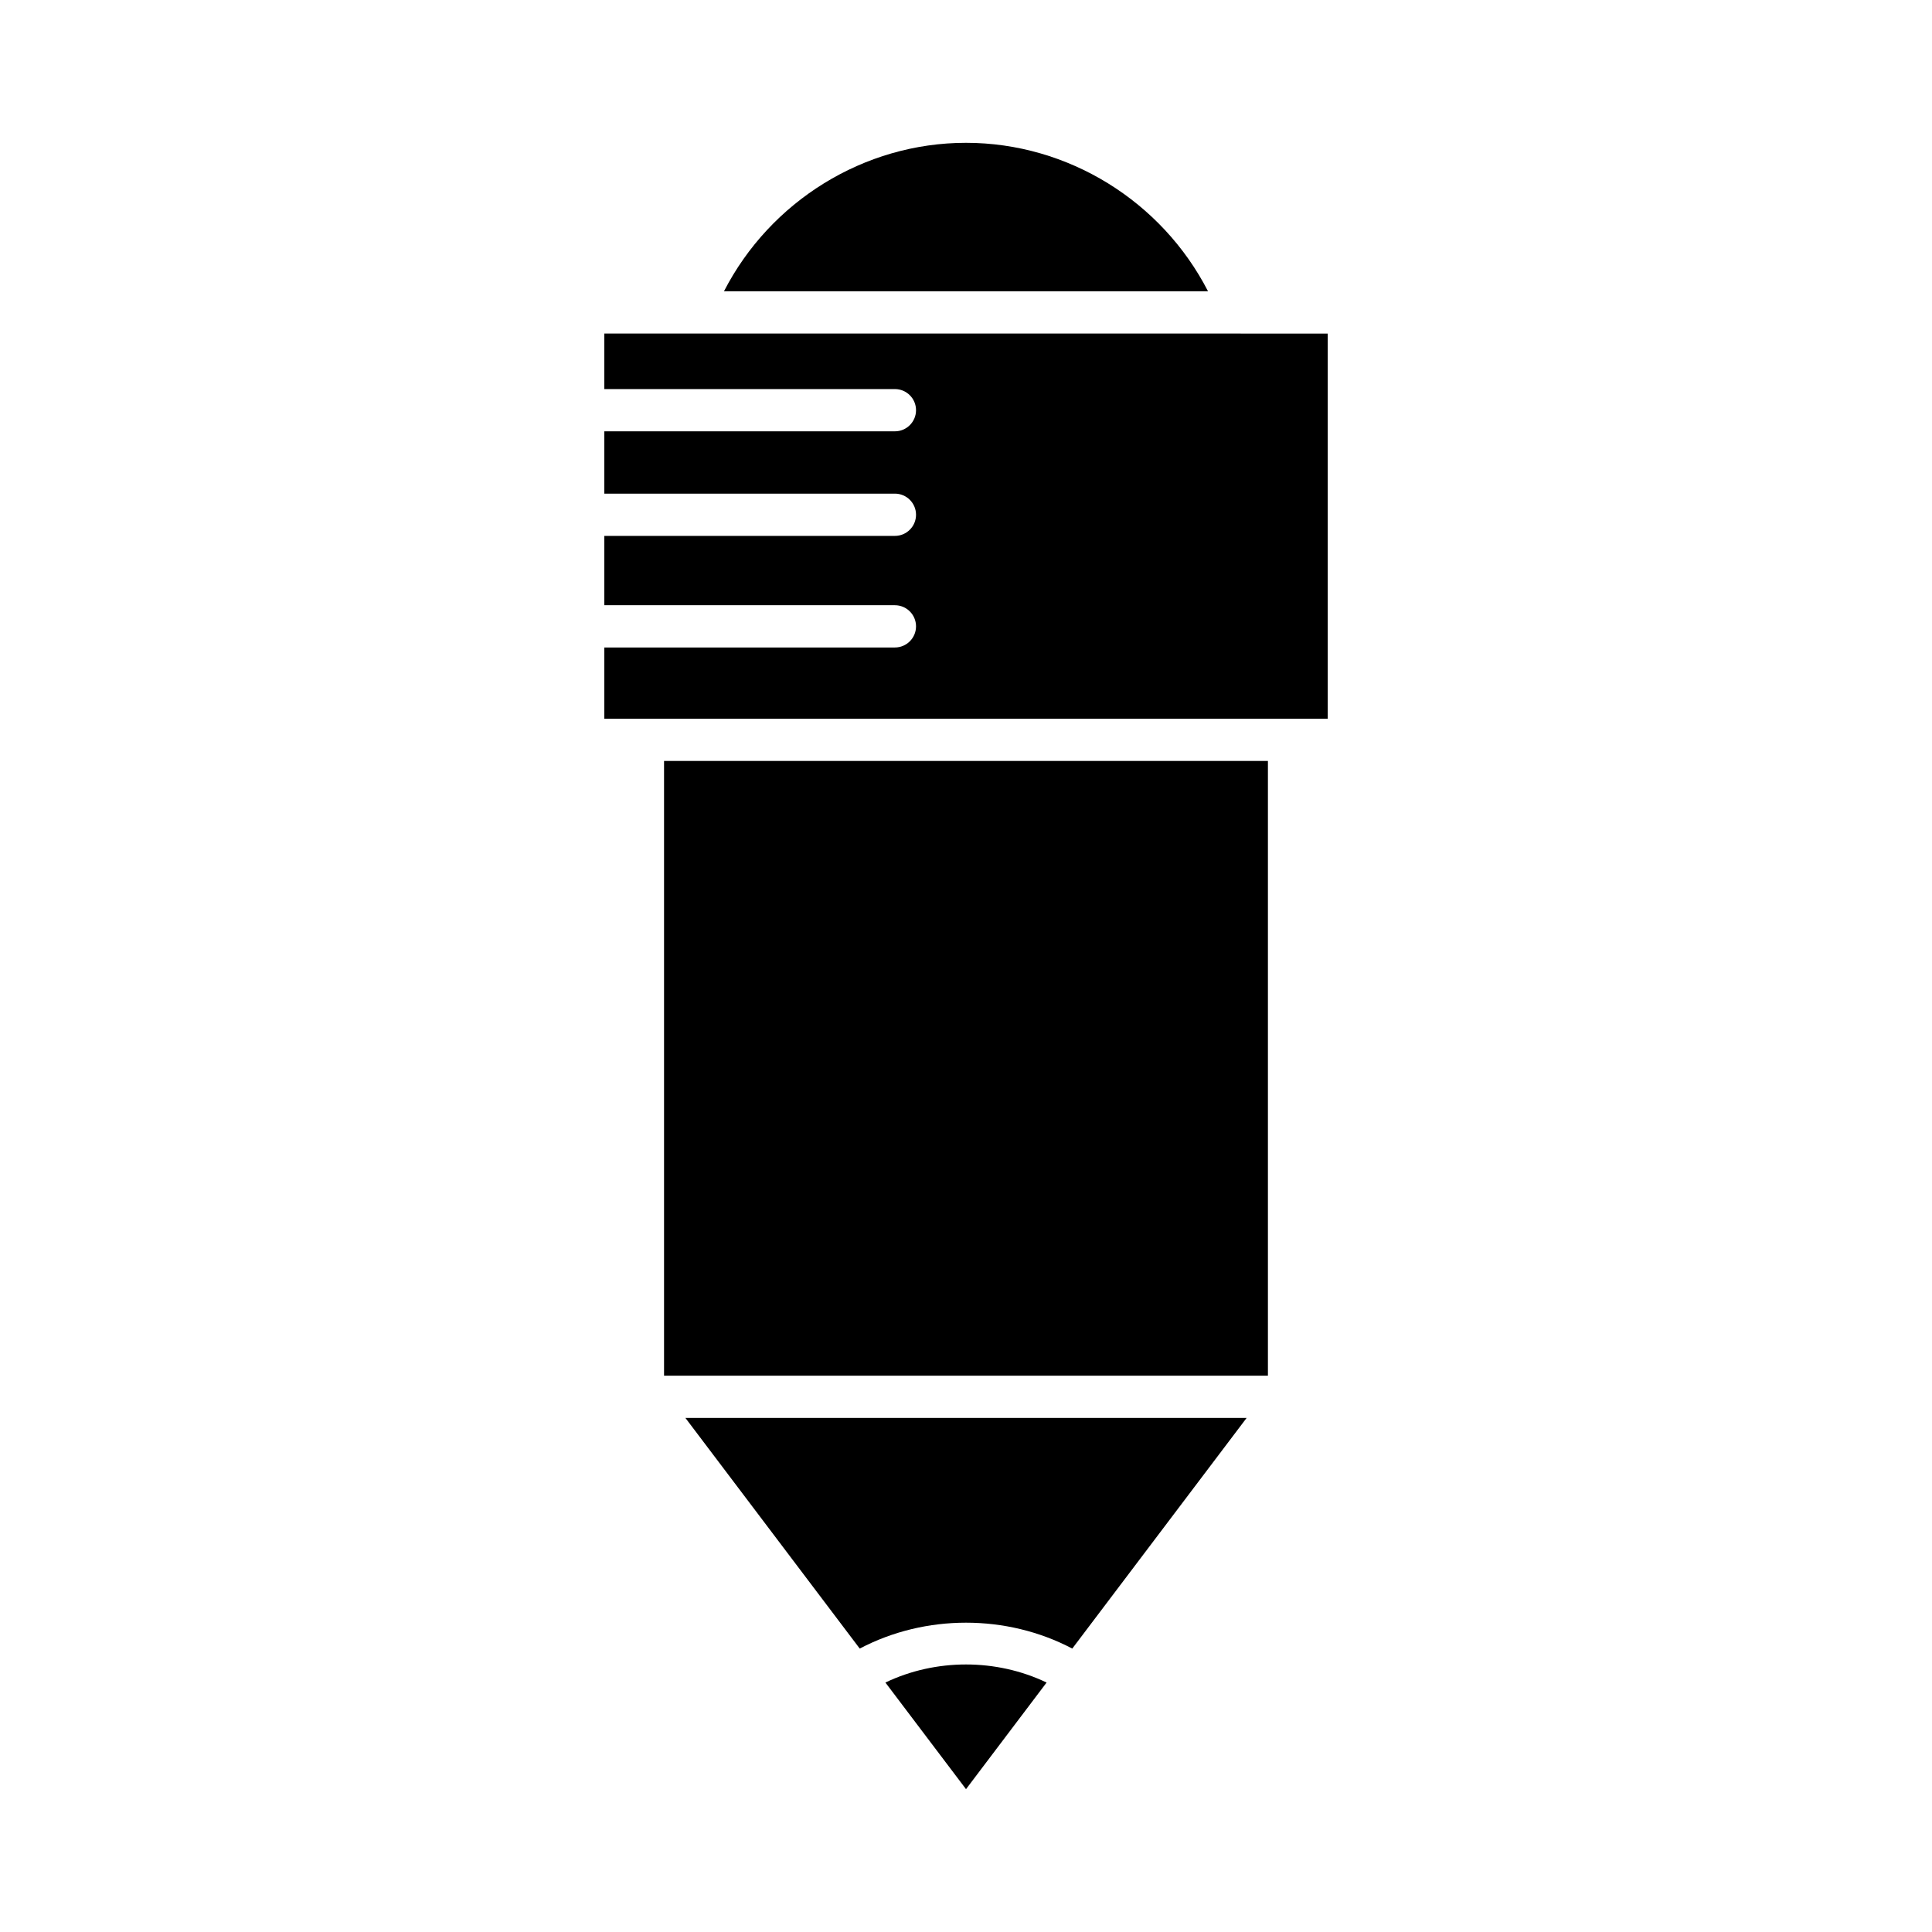
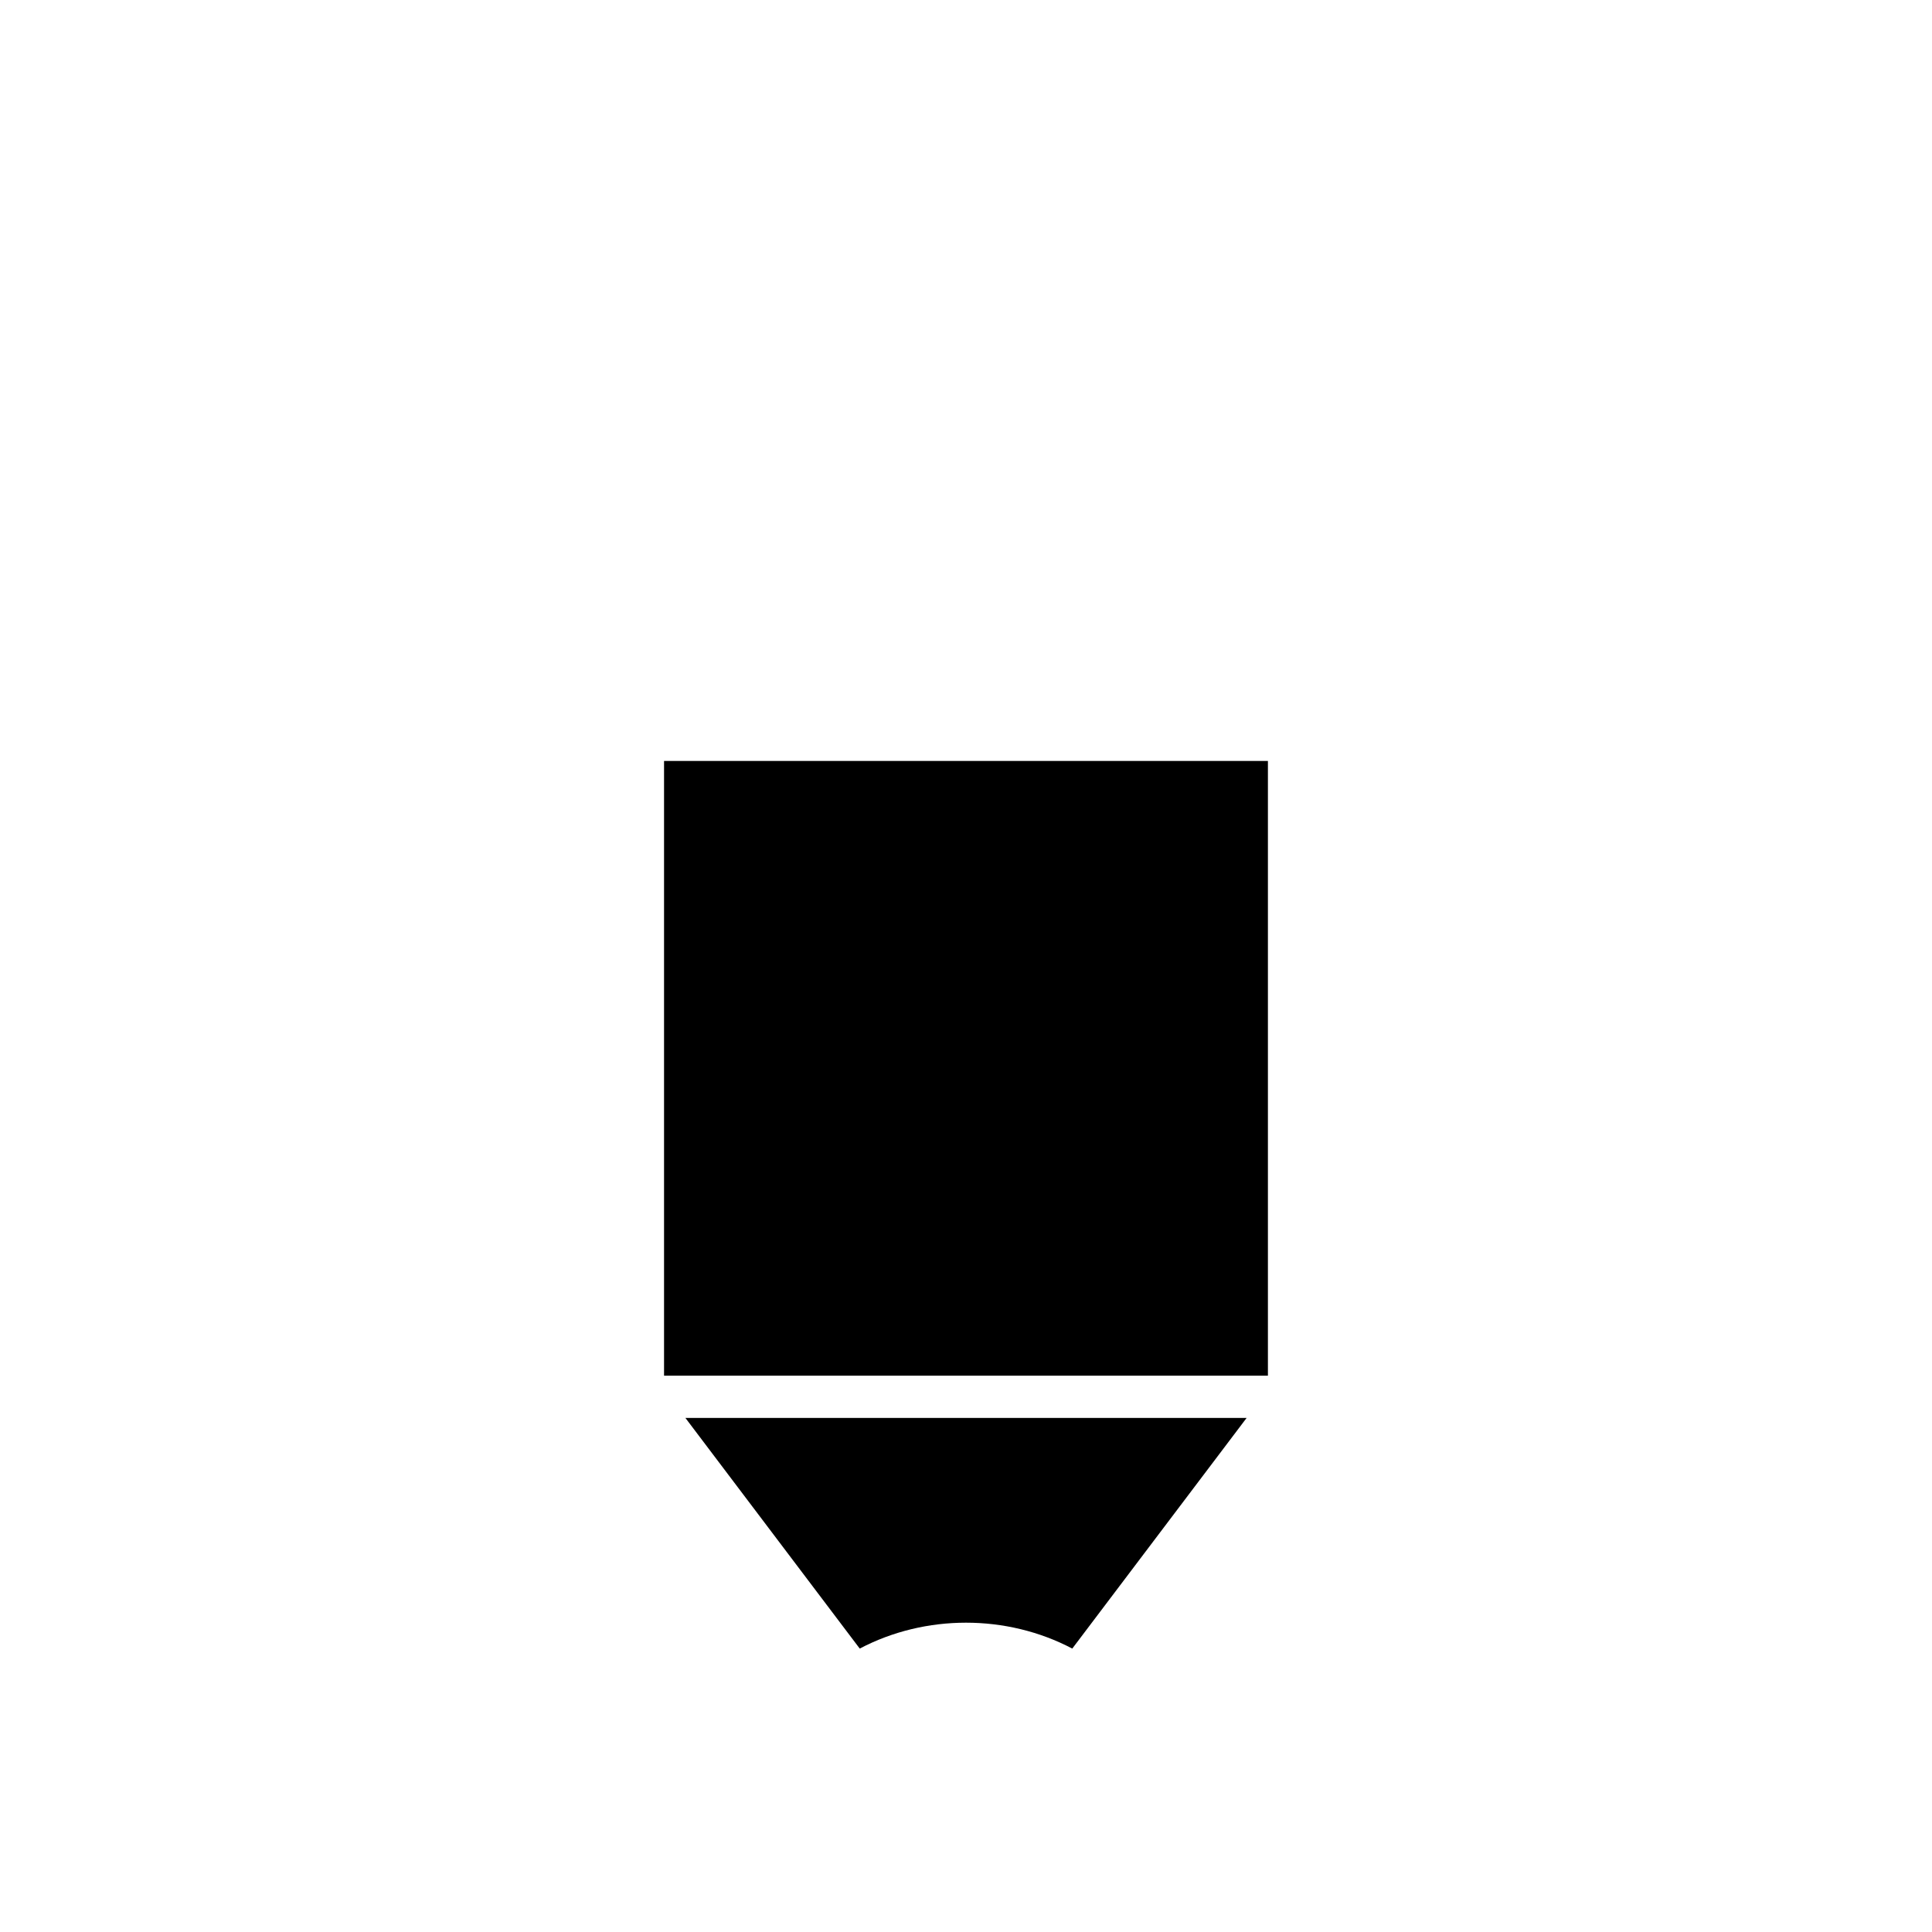
<svg xmlns="http://www.w3.org/2000/svg" fill="#000000" width="800px" height="800px" version="1.1" viewBox="144 144 512 512">
  <g>
-     <path d="m464.14 221.2c-12.23-23.816-37.035-39.352-64.141-39.352s-51.91 15.535-64.141 39.352z" />
-     <path d="m421.36 589.89c-13.328-6.383-29.391-6.383-42.719 0l21.363 28.254z" />
    <path d="m371.84 580.89c17.387-9.148 38.938-9.148 56.324 0l46.199-61.117h-148.72z" />
    <path d="m319.98 345.66h160.03v162.91h-160.03z" />
-     <path d="m472.79 232.4c-0.008 0-0.012-0.004-0.02-0.004h-168.62v14.711h77.008c3.09 0 5.598 2.508 5.598 5.598 0 3.09-2.508 5.598-5.598 5.598h-77.008v16.516h77.008c3.09 0 5.598 2.508 5.598 5.598 0 3.09-2.508 5.598-5.598 5.598h-77.008v18.375h77.008c3.09 0 5.598 2.508 5.598 5.598 0 3.09-2.508 5.598-5.598 5.598h-77.008v18.875h191.71v-102.06h-23.055c-0.008 0-0.012 0.004-0.016 0.004z" />
  </g>
</svg>